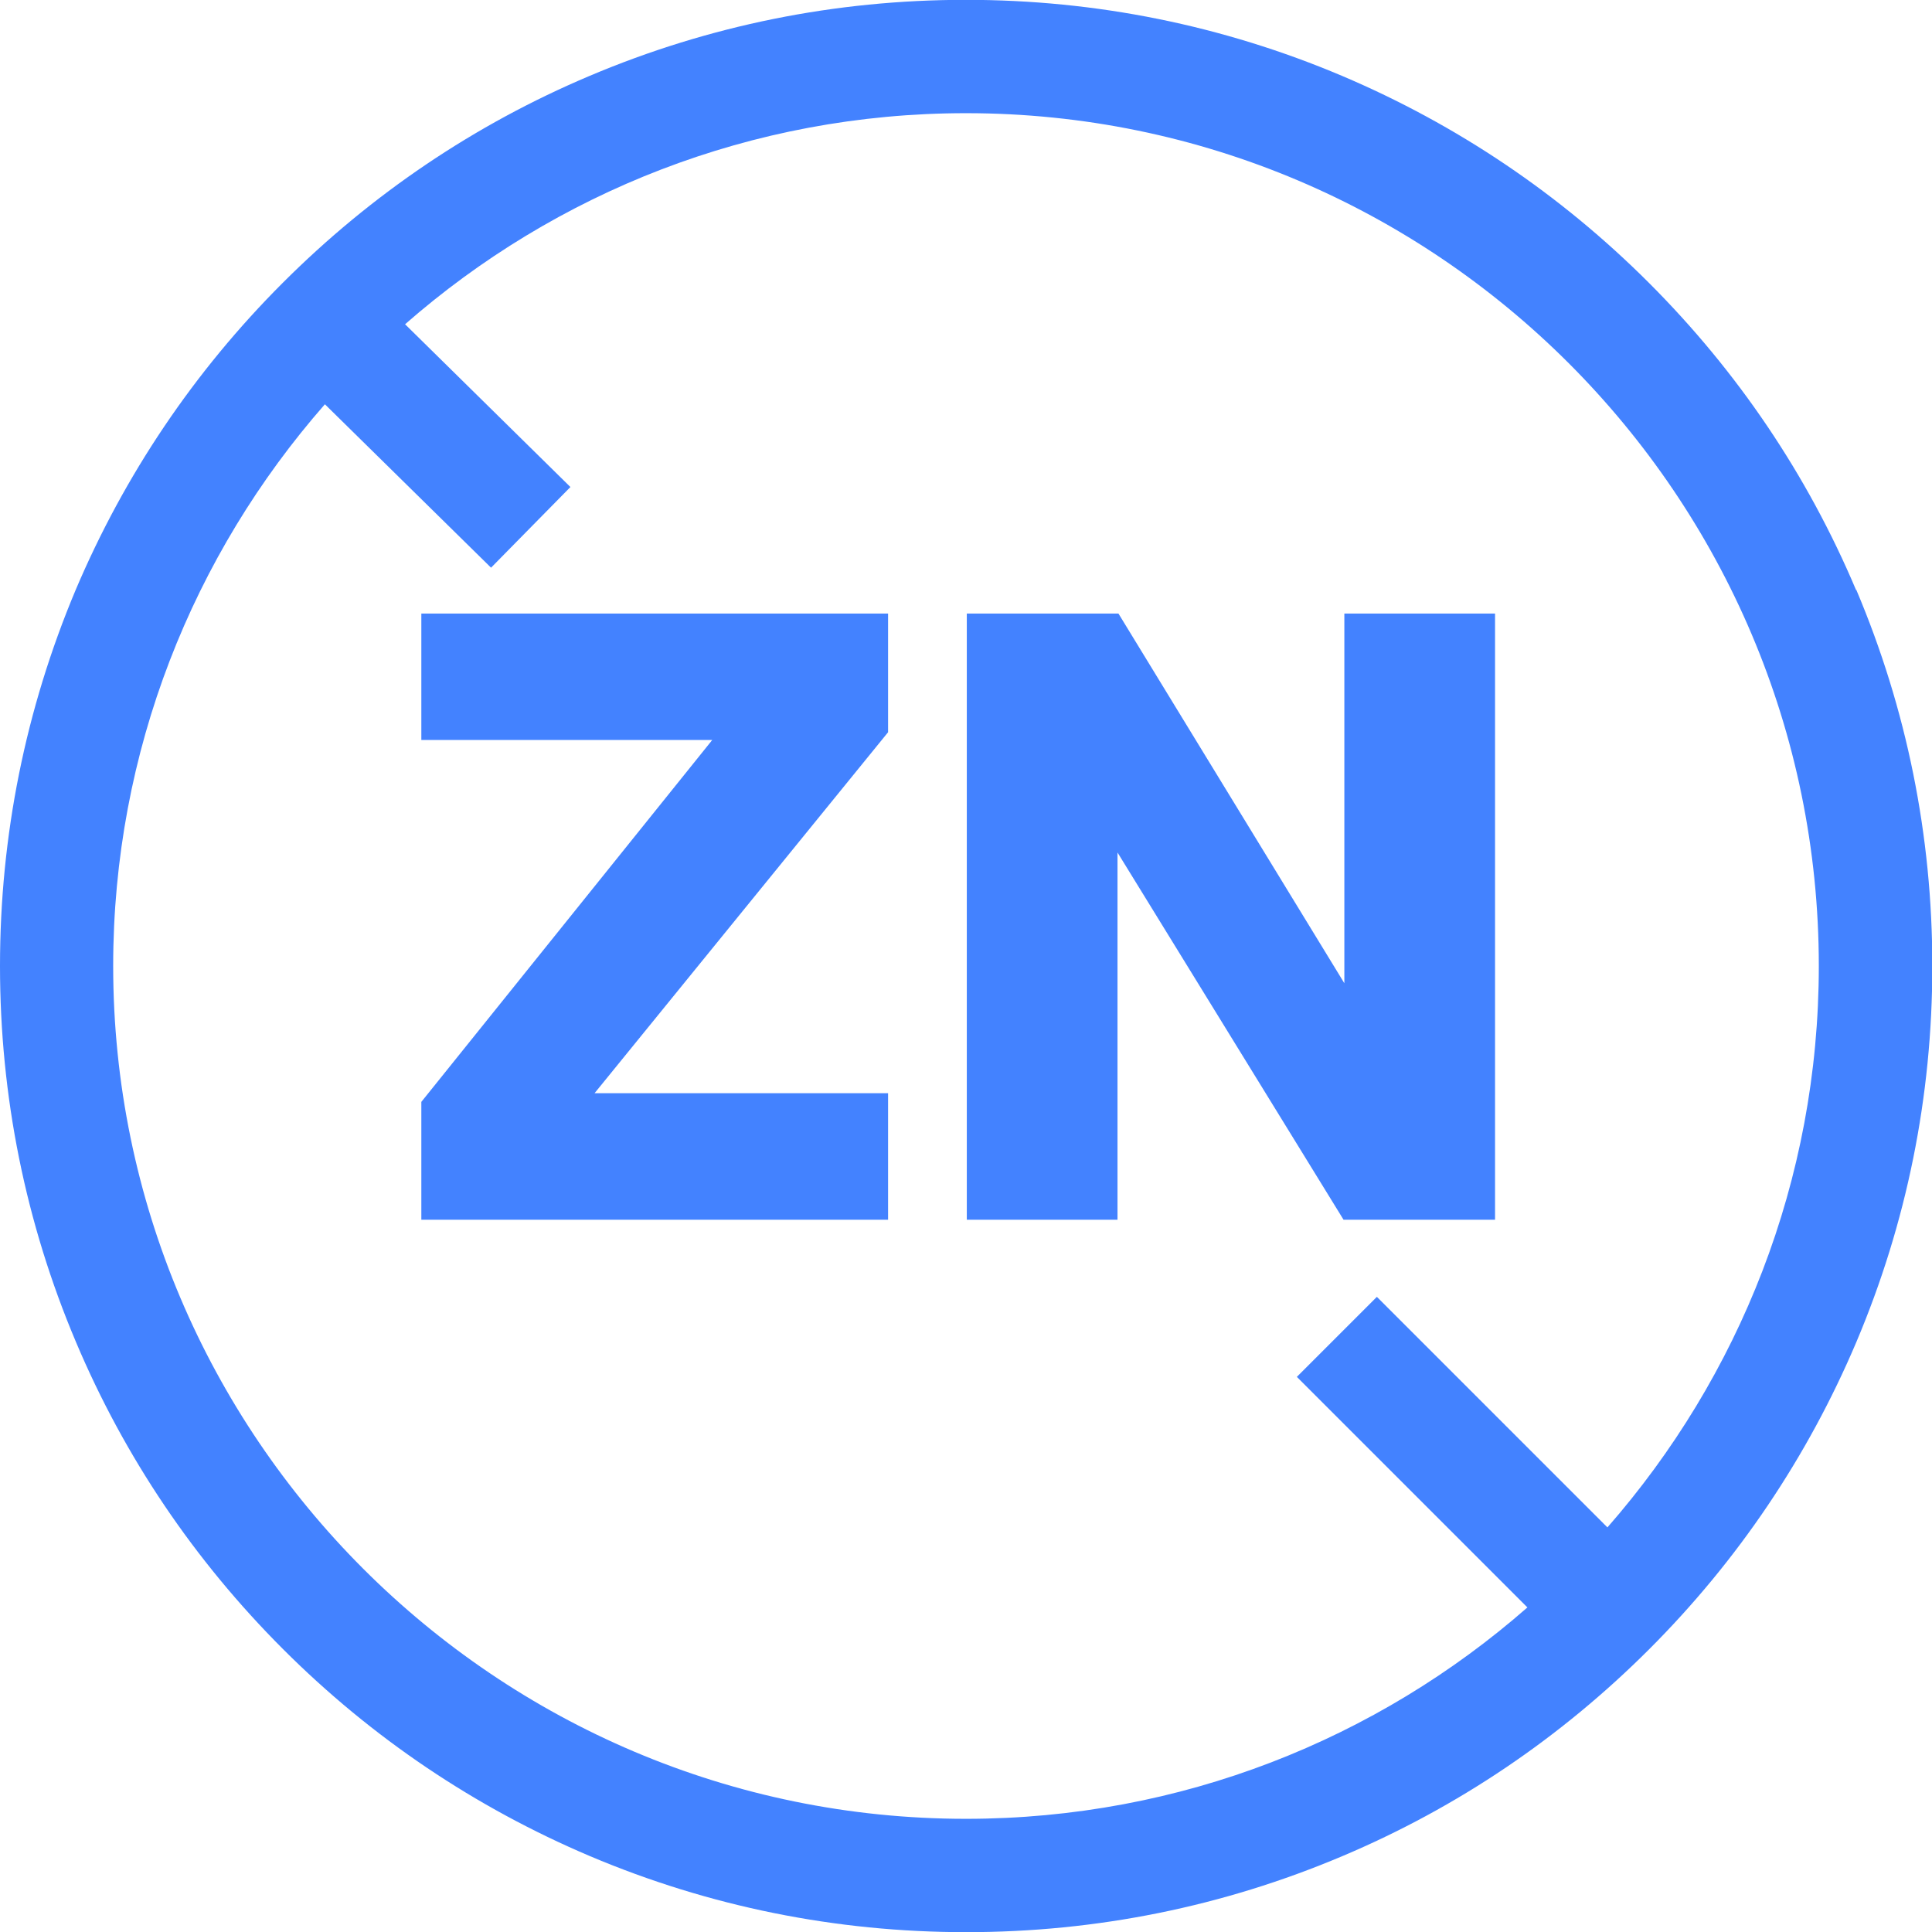
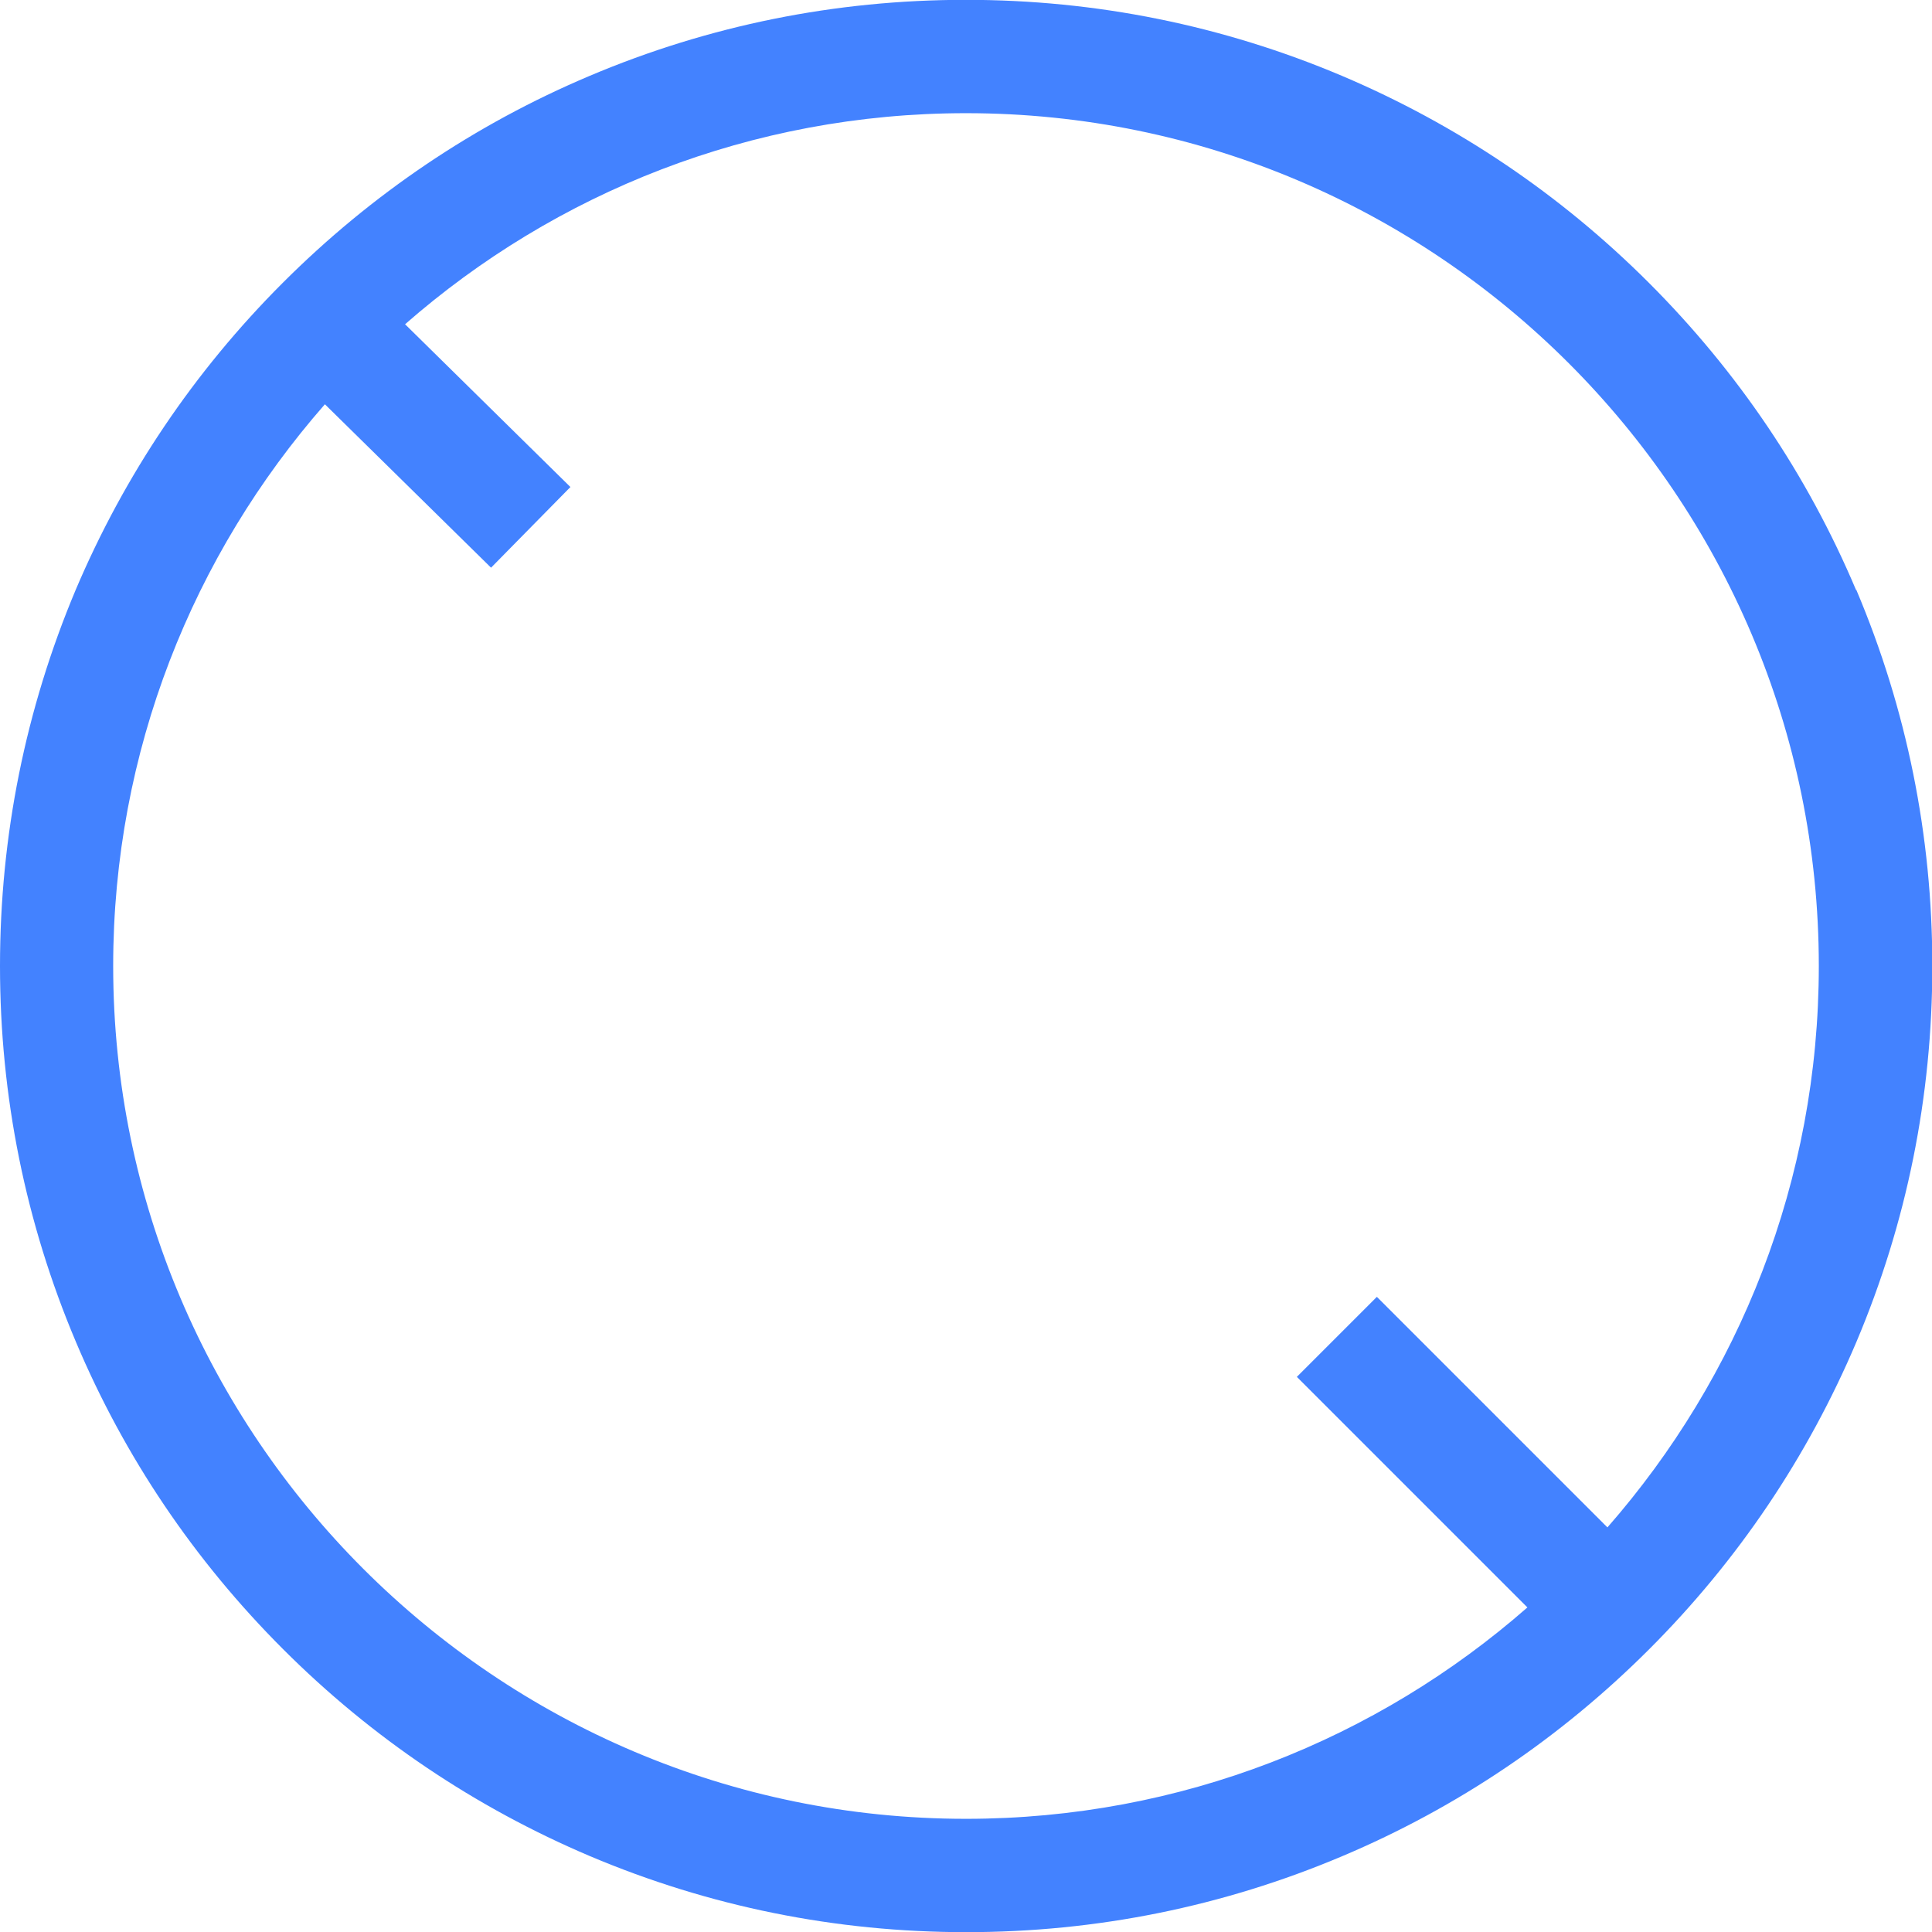
<svg xmlns="http://www.w3.org/2000/svg" id="Capa_1" data-name="Capa 1" viewBox="0 0 120 120">
  <path d="M115.28,36.64c-3.02-7.15-7.35-13.56-12.86-19.07s-11.93-9.83-19.07-12.86c-7.4-3.13-15.26-4.72-23.36-4.72s-15.96,1.59-23.36,4.72c-7.15,3.02-13.56,7.35-19.07,12.86-5.51,5.51-9.83,11.93-12.86,19.07C1.59,44.04,0,51.9,0,60s1.59,15.96,4.72,23.36c3.02,7.15,7.35,13.56,12.86,19.07s11.93,9.83,19.07,12.86c7.4,3.13,15.26,4.72,23.36,4.72s15.96-1.59,23.36-4.72c7.15-3.02,13.56-7.35,19.07-12.86s9.83-11.93,12.86-19.07c3.13-7.4,4.72-15.26,4.72-23.36s-1.59-15.96-4.72-23.36ZM99.84,94.87l-14.32-14.32-4.97,4.97,14.32,14.32c-9.32,8.17-21.53,13.13-34.87,13.13-29.21,0-52.97-23.76-52.97-52.97,0-13.35,4.97-25.56,13.15-34.89l10.32,10.15,4.93-5.01-10.27-10.11c9.32-8.16,21.51-13.11,34.84-13.11,29.21,0,52.97,23.76,52.97,52.97,0,13.34-4.96,25.54-13.13,34.87Z" fill="#4382ff" />
-   <polygon points="26.17 45.96 44.24 45.96 26.17 68.44 26.17 75.76 55.16 75.76 55.16 67.9 36.93 67.9 55.16 45.48 55.16 38.11 26.17 38.11 26.17 45.96" fill="#4382ff" />
-   <polygon points="83.5 61.07 69.47 38.11 60.05 38.11 60.05 75.76 69.41 75.76 69.41 52.95 83.45 75.76 92.86 75.76 92.86 38.11 83.5 38.11 83.5 61.07" fill="#4382ff" />
</svg>